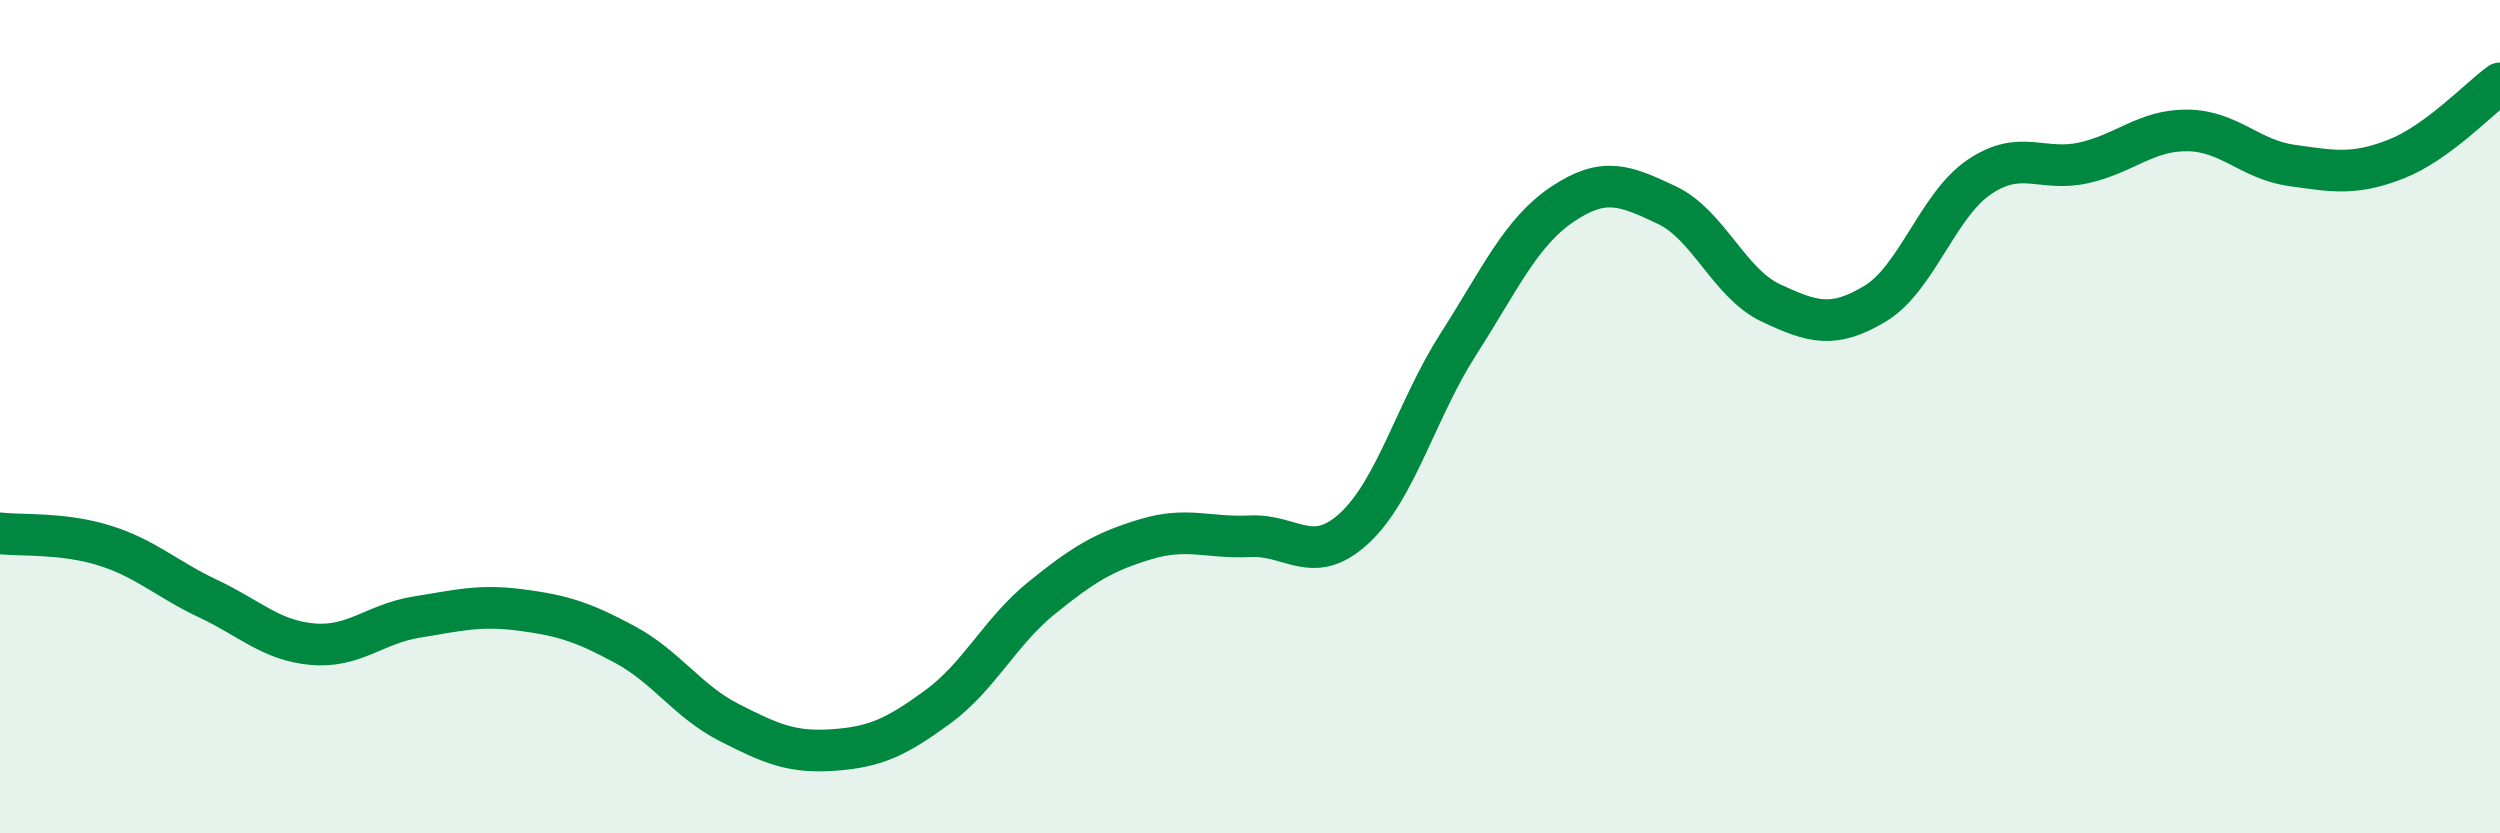
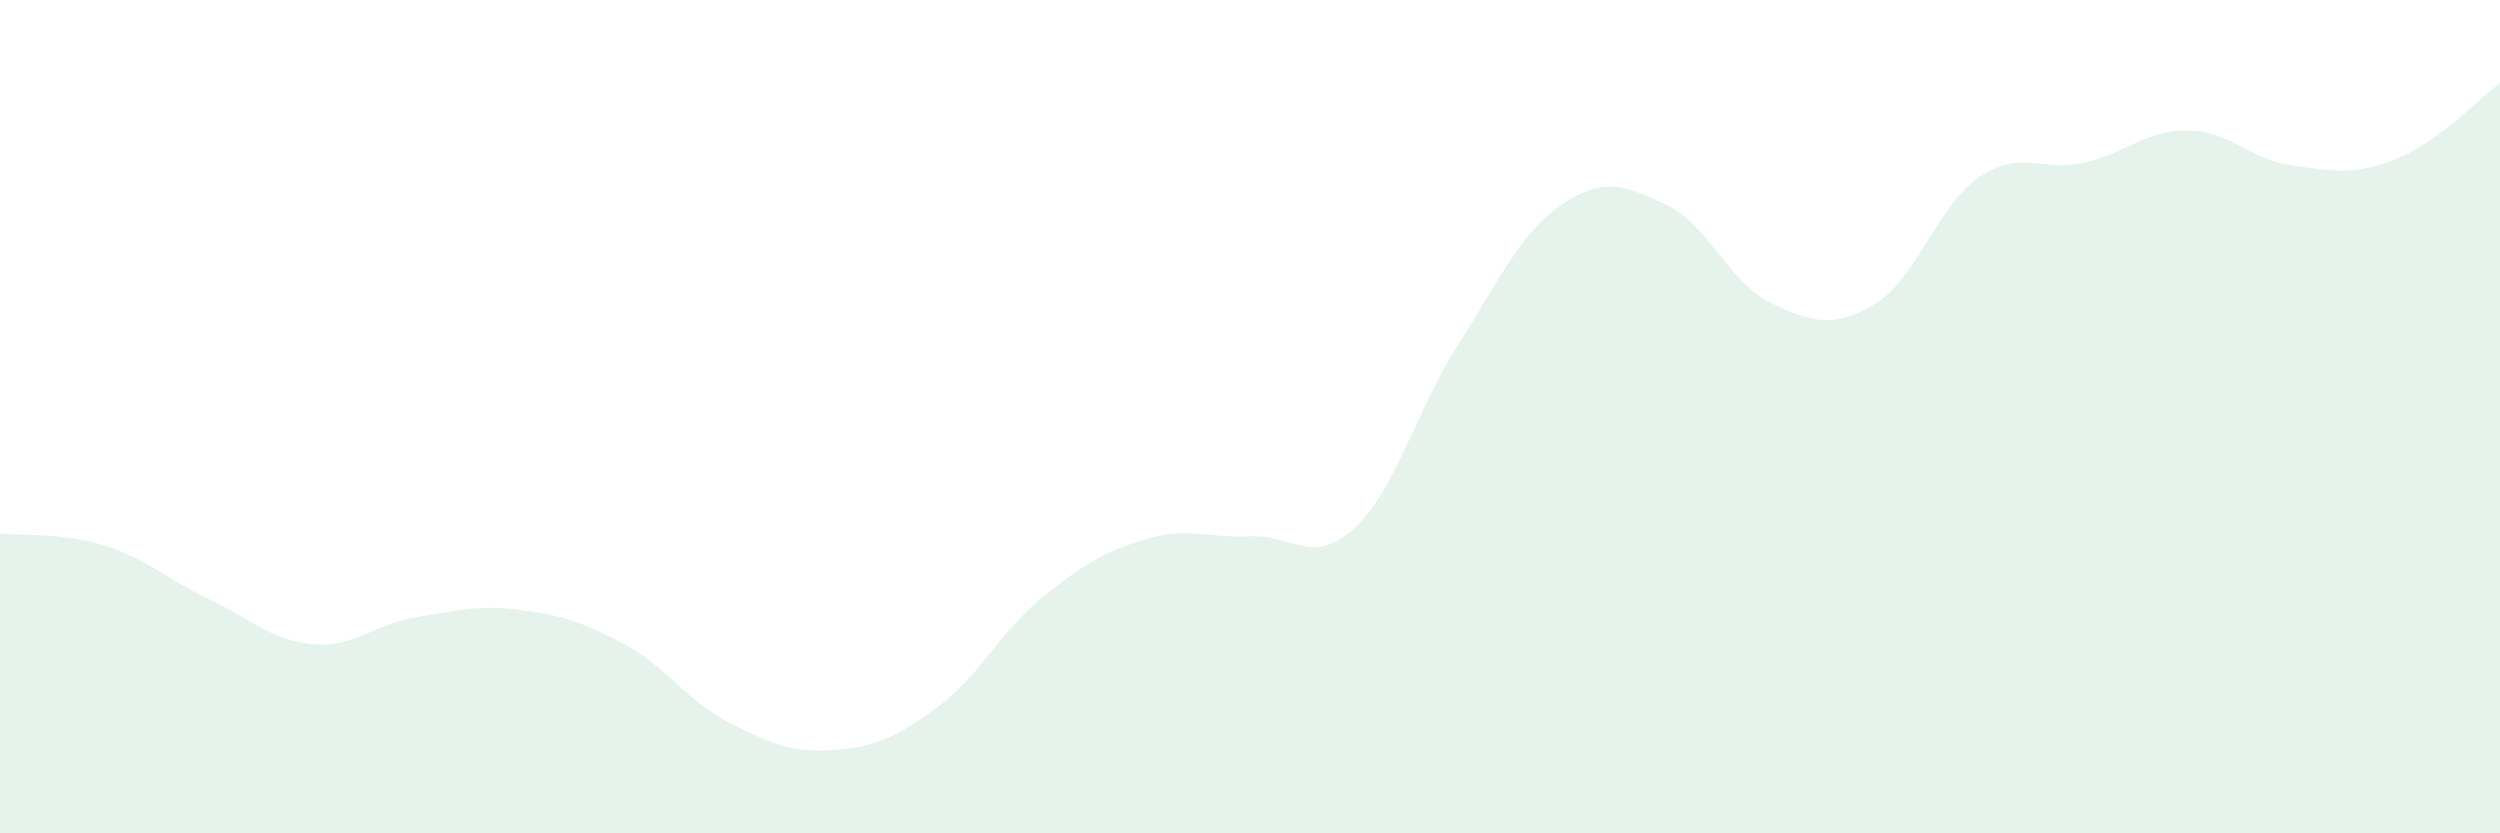
<svg xmlns="http://www.w3.org/2000/svg" width="60" height="20" viewBox="0 0 60 20">
  <path d="M 0,12.8 C 0.5,12.86 1.5,12.78 2.5,13.09 C 3.5,13.4 4,13.9 5,14.37 C 6,14.84 6.5,15.37 7.5,15.46 C 8.5,15.55 9,14.97 10,14.81 C 11,14.65 11.5,14.51 12.5,14.64 C 13.5,14.77 14,14.93 15,15.47 C 16,16.01 16.5,16.83 17.5,17.34 C 18.5,17.85 19,18.07 20,18 C 21,17.93 21.5,17.7 22.5,16.97 C 23.5,16.24 24,15.16 25,14.35 C 26,13.54 26.5,13.24 27.5,12.94 C 28.5,12.64 29,12.92 30,12.87 C 31,12.82 31.5,13.6 32.5,12.68 C 33.5,11.76 34,9.82 35,8.26 C 36,6.7 36.5,5.57 37.5,4.9 C 38.5,4.23 39,4.45 40,4.92 C 41,5.39 41.5,6.8 42.5,7.27 C 43.5,7.74 44,7.89 45,7.29 C 46,6.69 46.5,4.93 47.5,4.25 C 48.5,3.57 49,4.13 50,3.91 C 51,3.69 51.5,3.12 52.5,3.13 C 53.5,3.14 54,3.83 55,3.97 C 56,4.11 56.5,4.21 57.5,3.82 C 58.5,3.43 59.5,2.36 60,2L60 20L0 20Z" fill="#008740" opacity="0.1" stroke-linecap="round" stroke-linejoin="round" />
-   <path d="M 0,12.8 C 0.5,12.86 1.5,12.78 2.5,13.09 C 3.5,13.4 4,13.9 5,14.37 C 6,14.84 6.5,15.37 7.5,15.46 C 8.5,15.55 9,14.97 10,14.81 C 11,14.65 11.5,14.51 12.5,14.64 C 13.5,14.77 14,14.93 15,15.47 C 16,16.01 16.5,16.83 17.5,17.34 C 18.5,17.85 19,18.07 20,18 C 21,17.93 21.5,17.7 22.5,16.97 C 23.5,16.24 24,15.16 25,14.35 C 26,13.54 26.5,13.24 27.5,12.94 C 28.5,12.64 29,12.92 30,12.87 C 31,12.82 31.5,13.6 32.5,12.68 C 33.5,11.76 34,9.82 35,8.26 C 36,6.7 36.5,5.57 37.5,4.9 C 38.5,4.23 39,4.45 40,4.92 C 41,5.39 41.5,6.8 42.5,7.27 C 43.5,7.74 44,7.89 45,7.29 C 46,6.69 46.5,4.93 47.5,4.25 C 48.5,3.57 49,4.13 50,3.91 C 51,3.69 51.5,3.12 52.5,3.13 C 53.5,3.14 54,3.83 55,3.97 C 56,4.11 56.5,4.21 57.5,3.82 C 58.5,3.43 59.5,2.36 60,2" stroke="#008740" stroke-width="1" fill="none" stroke-linecap="round" stroke-linejoin="round" />
</svg>